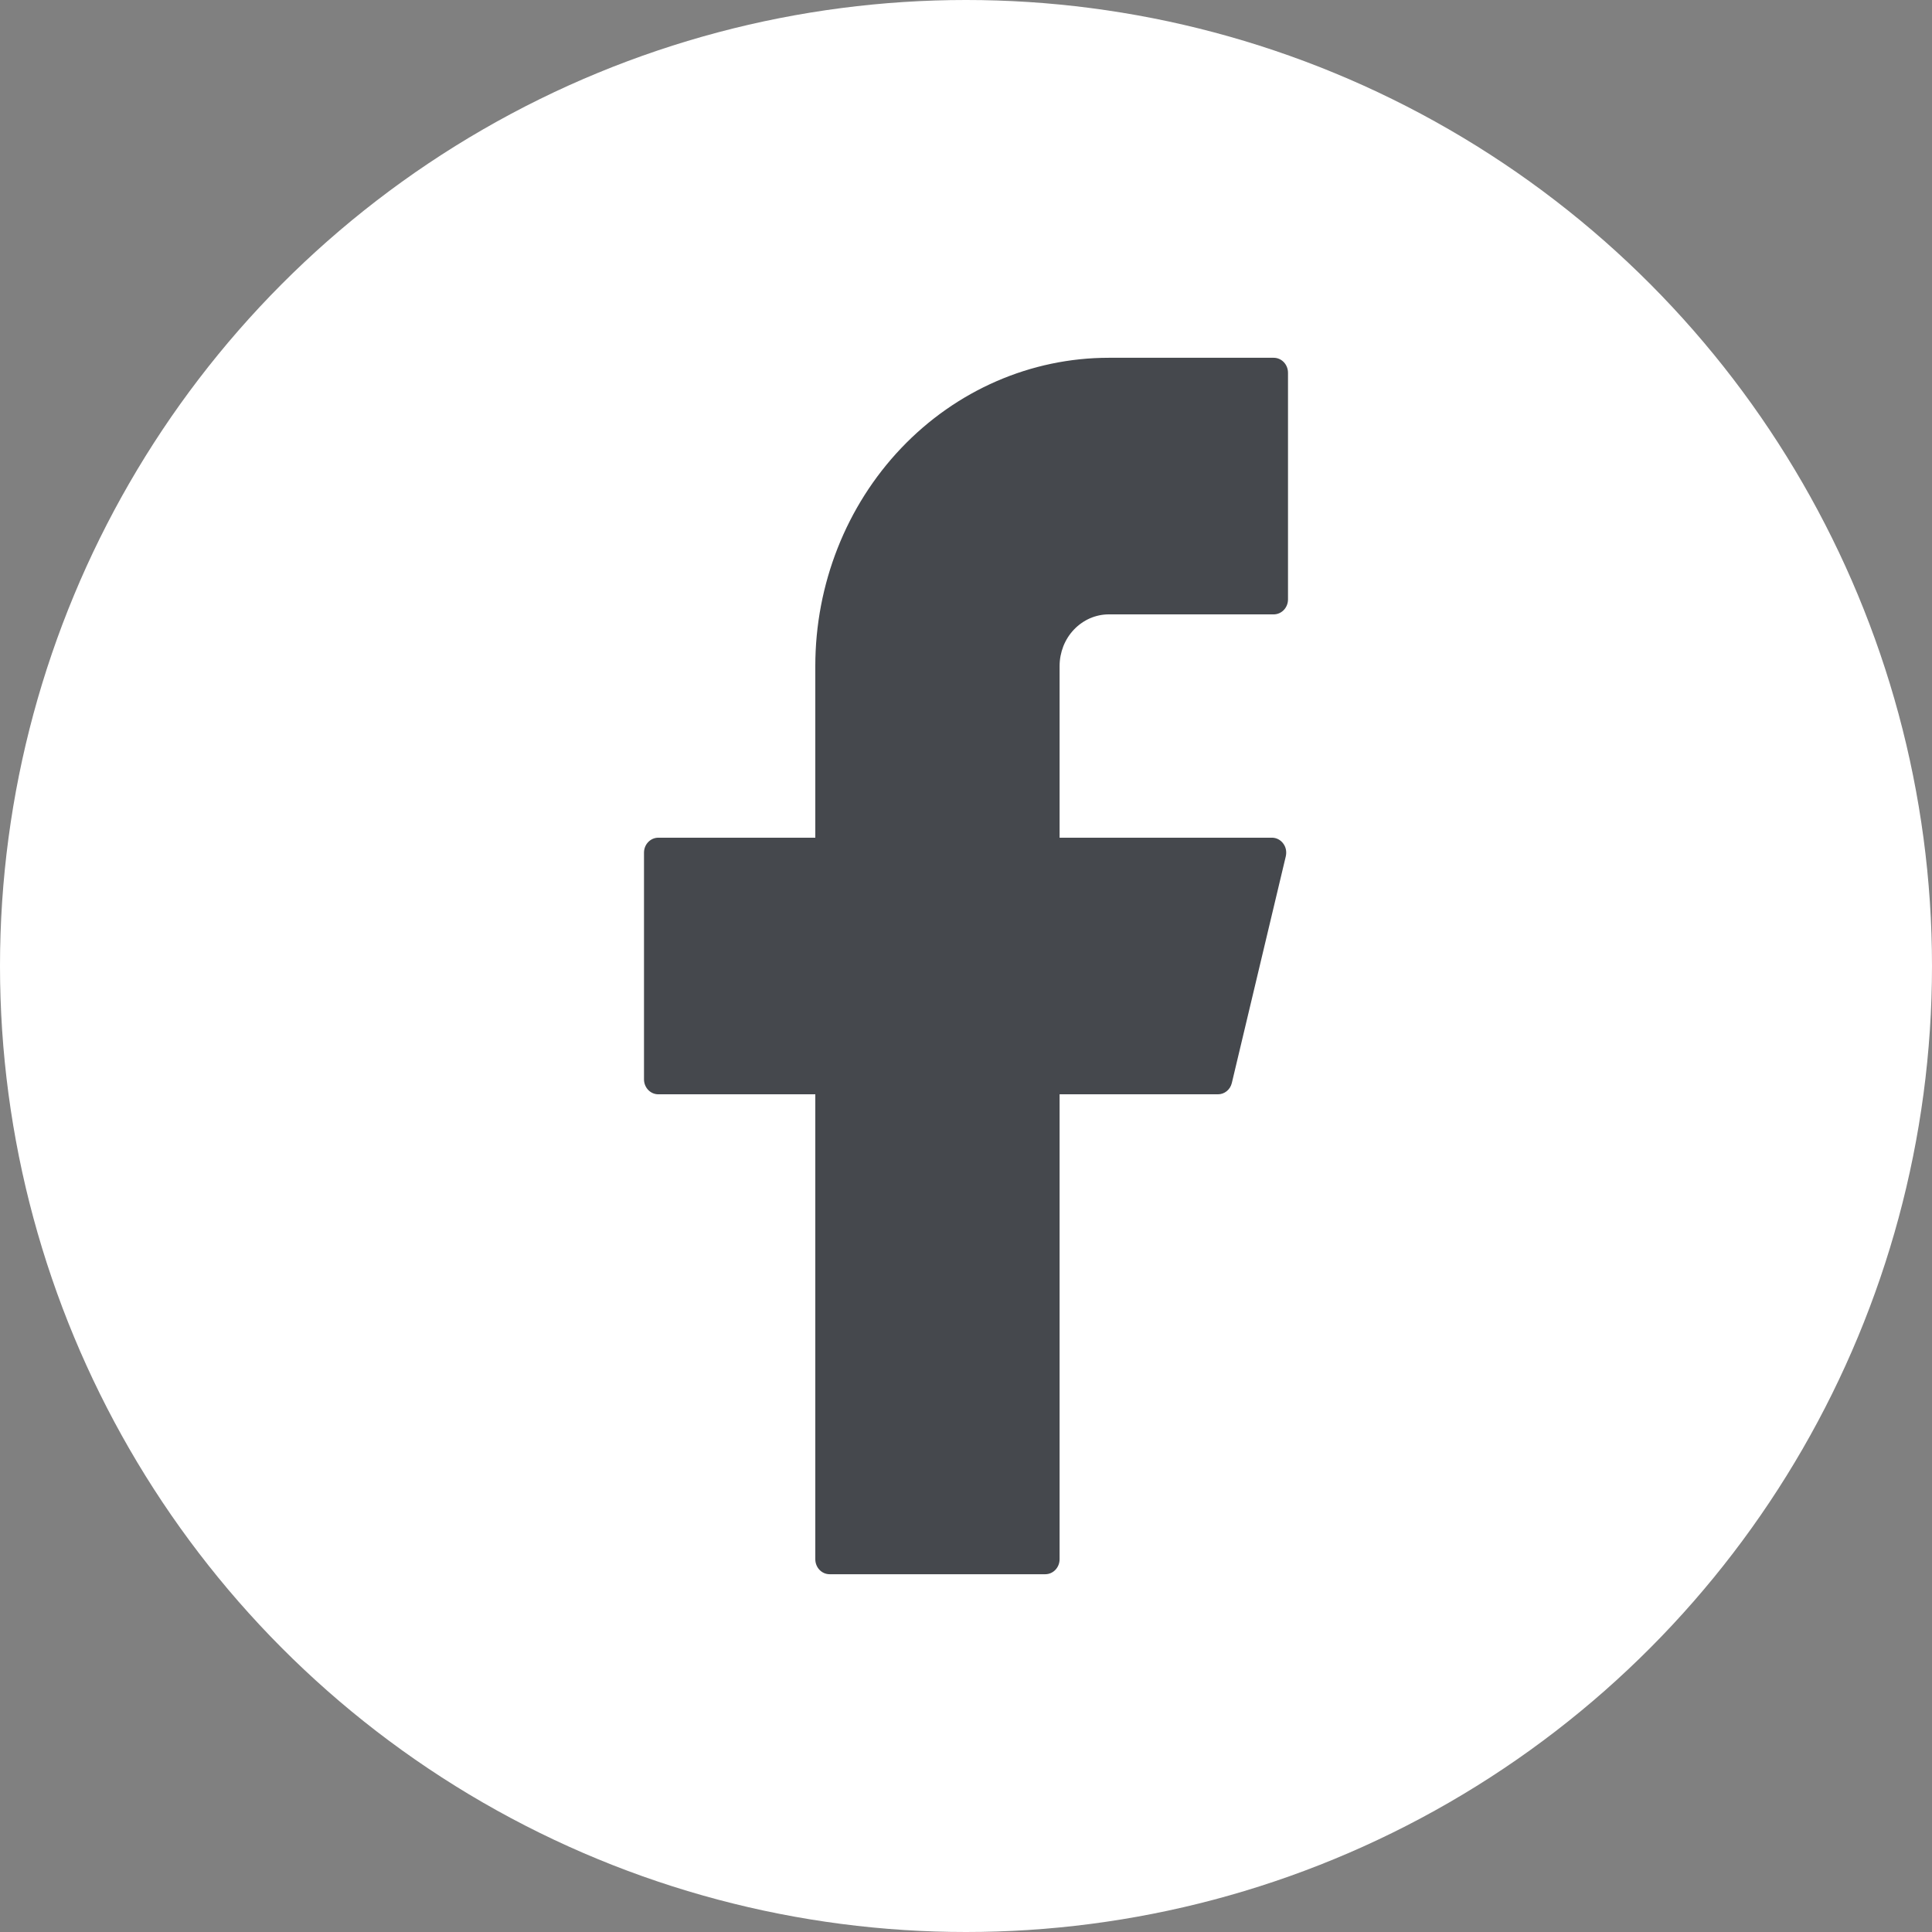
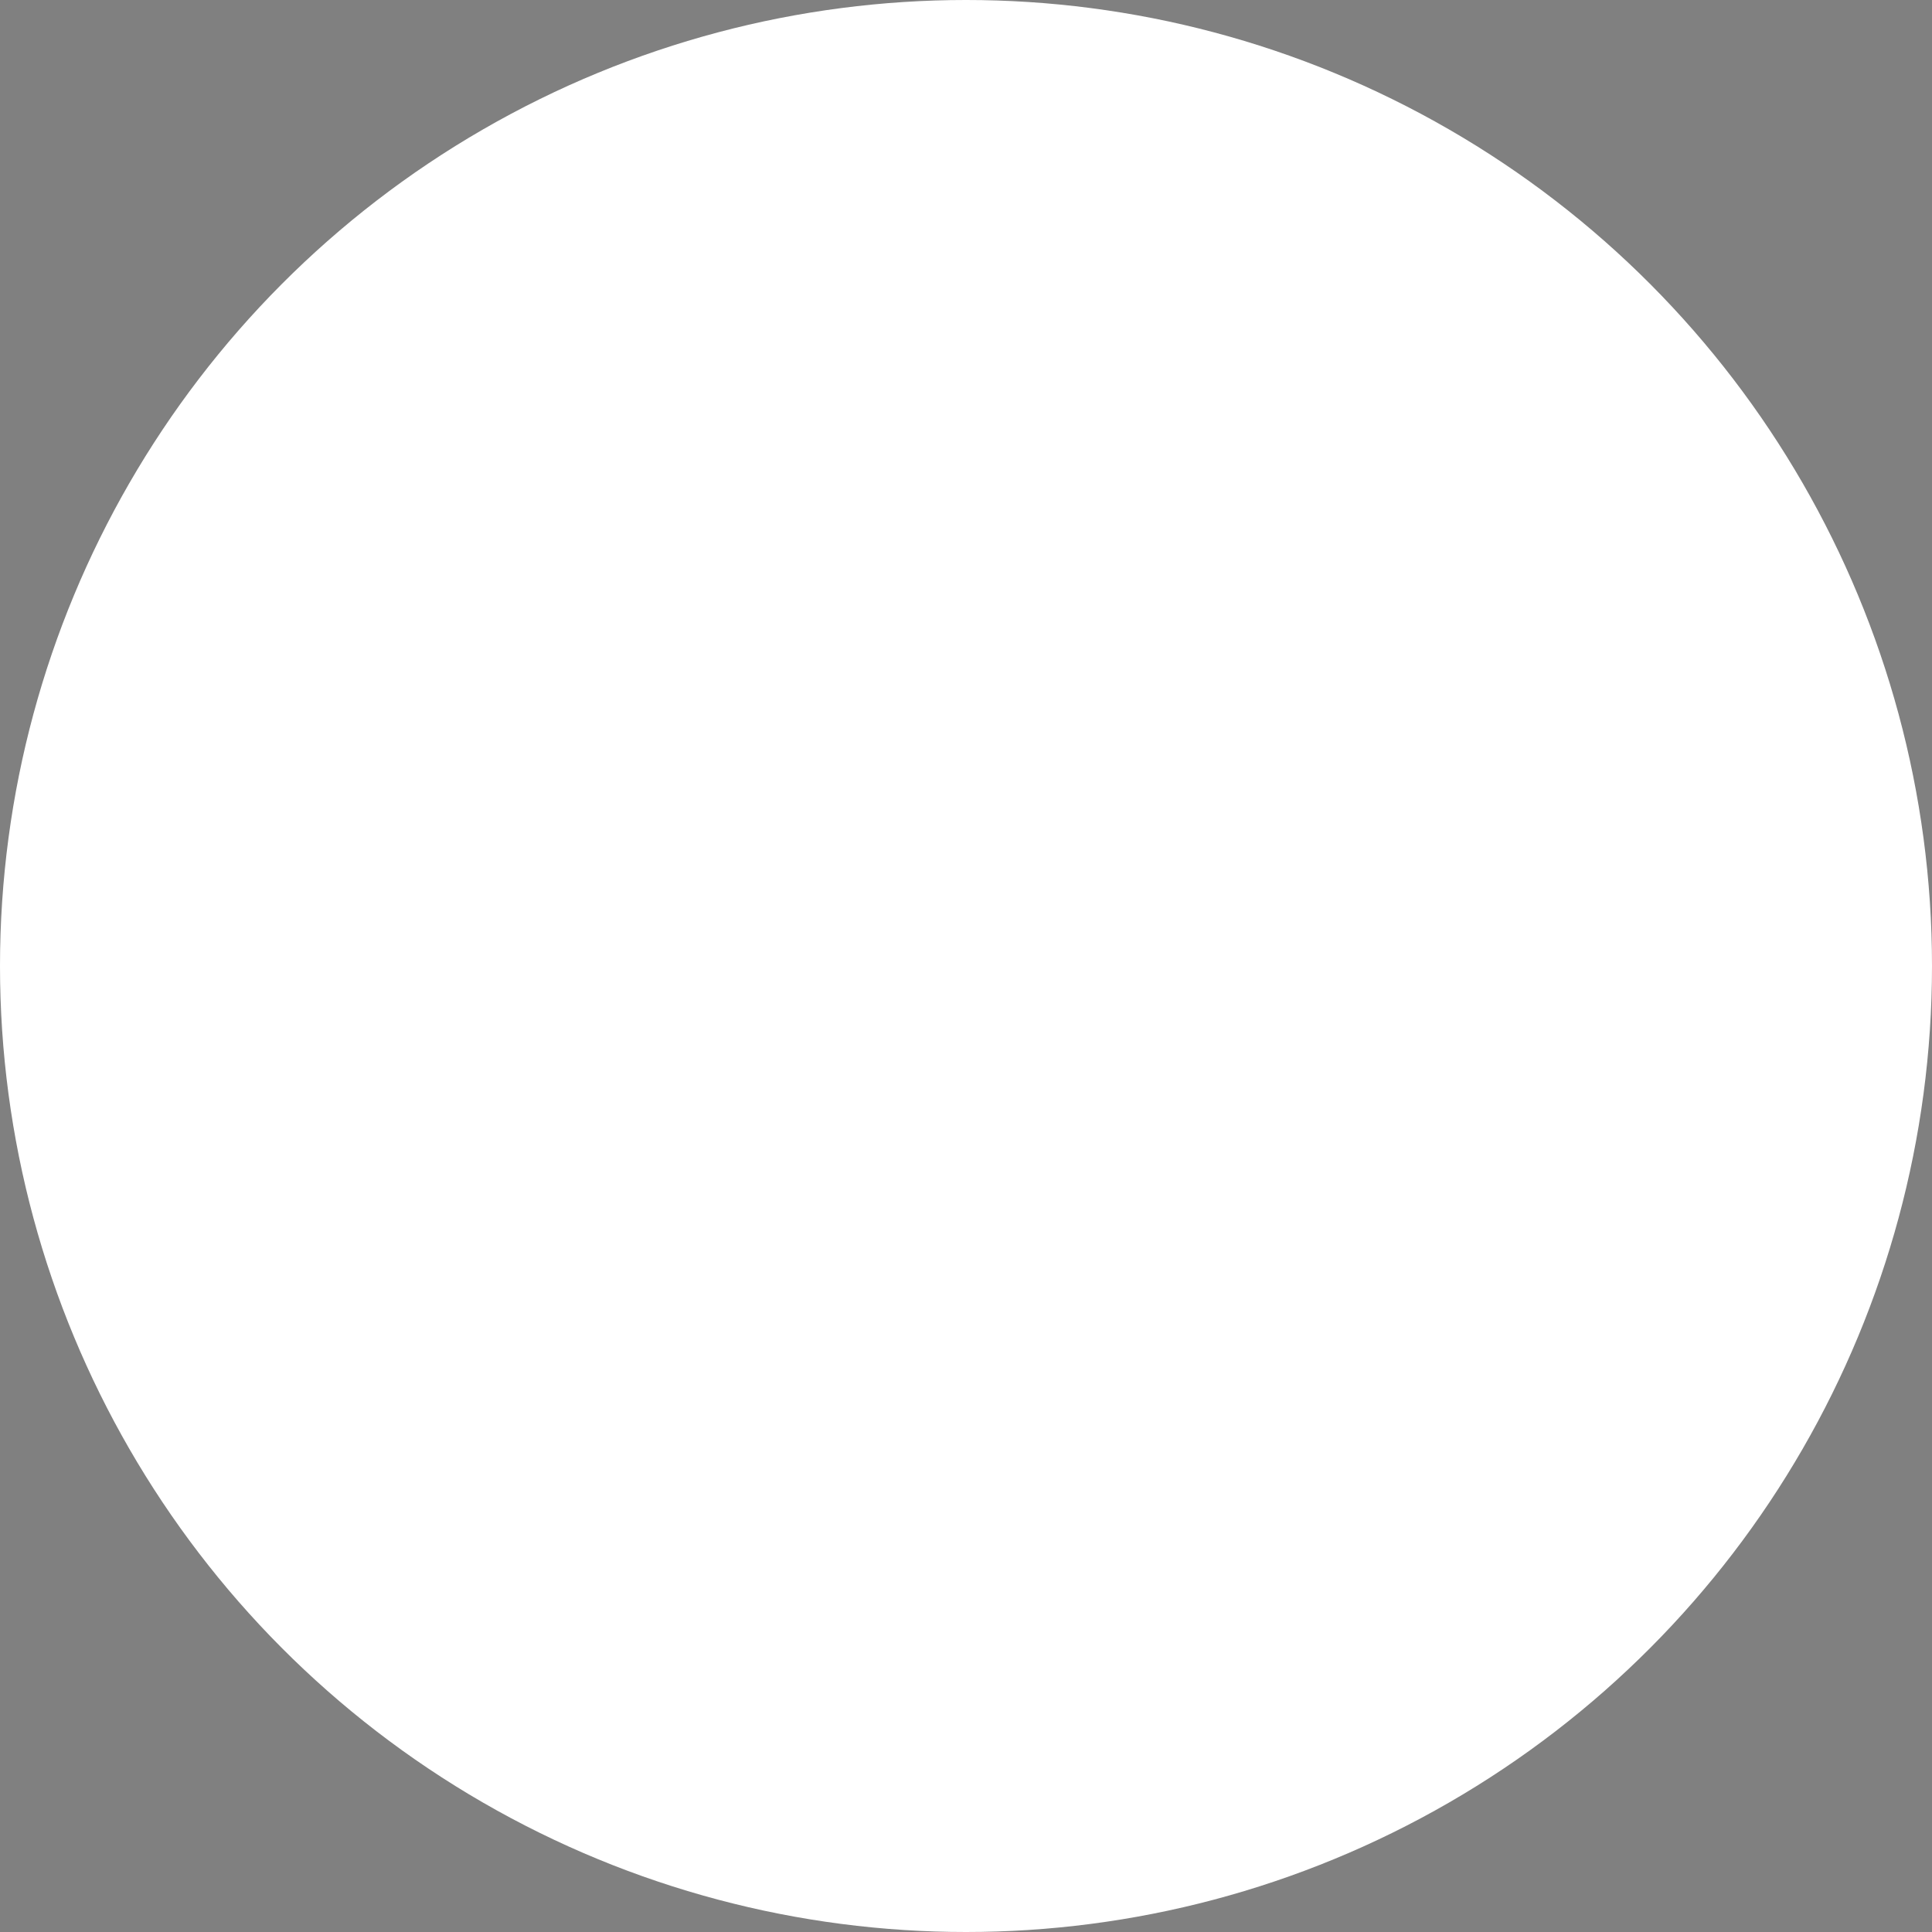
<svg xmlns="http://www.w3.org/2000/svg" width="27" height="27" viewBox="0 0 27 27" fill="none">
  <rect x="0" y="0" width="27" height="27" fill="#808080" stroke="none" />
  <circle cx="13.5" cy="13.5" r="13.5" fill="white" />
-   <path d="M15.495 5C14.407 5 13.364 5.454 12.595 6.262C11.826 7.07 11.394 8.166 11.394 9.308V11.707H9.2C9.09 11.707 9 11.8 9 11.916V15.084C9 15.199 9.089 15.293 9.2 15.293H11.394V21.79C11.394 21.906 11.483 22 11.594 22H14.608C14.718 22 14.808 21.907 14.808 21.79V15.293H17.022C17.113 15.293 17.193 15.228 17.215 15.135L17.969 11.968C17.976 11.937 17.977 11.905 17.971 11.873C17.965 11.842 17.952 11.813 17.933 11.788C17.914 11.762 17.89 11.742 17.863 11.728C17.836 11.714 17.806 11.707 17.776 11.707H14.808V9.308C14.808 9.213 14.826 9.12 14.86 9.032C14.895 8.944 14.945 8.865 15.009 8.798C15.073 8.731 15.149 8.678 15.232 8.641C15.316 8.605 15.405 8.586 15.495 8.586H17.8C17.91 8.586 18 8.493 18 8.377V5.21C18 5.094 17.911 5 17.8 5H15.495Z" fill="#45484D" />
</svg>